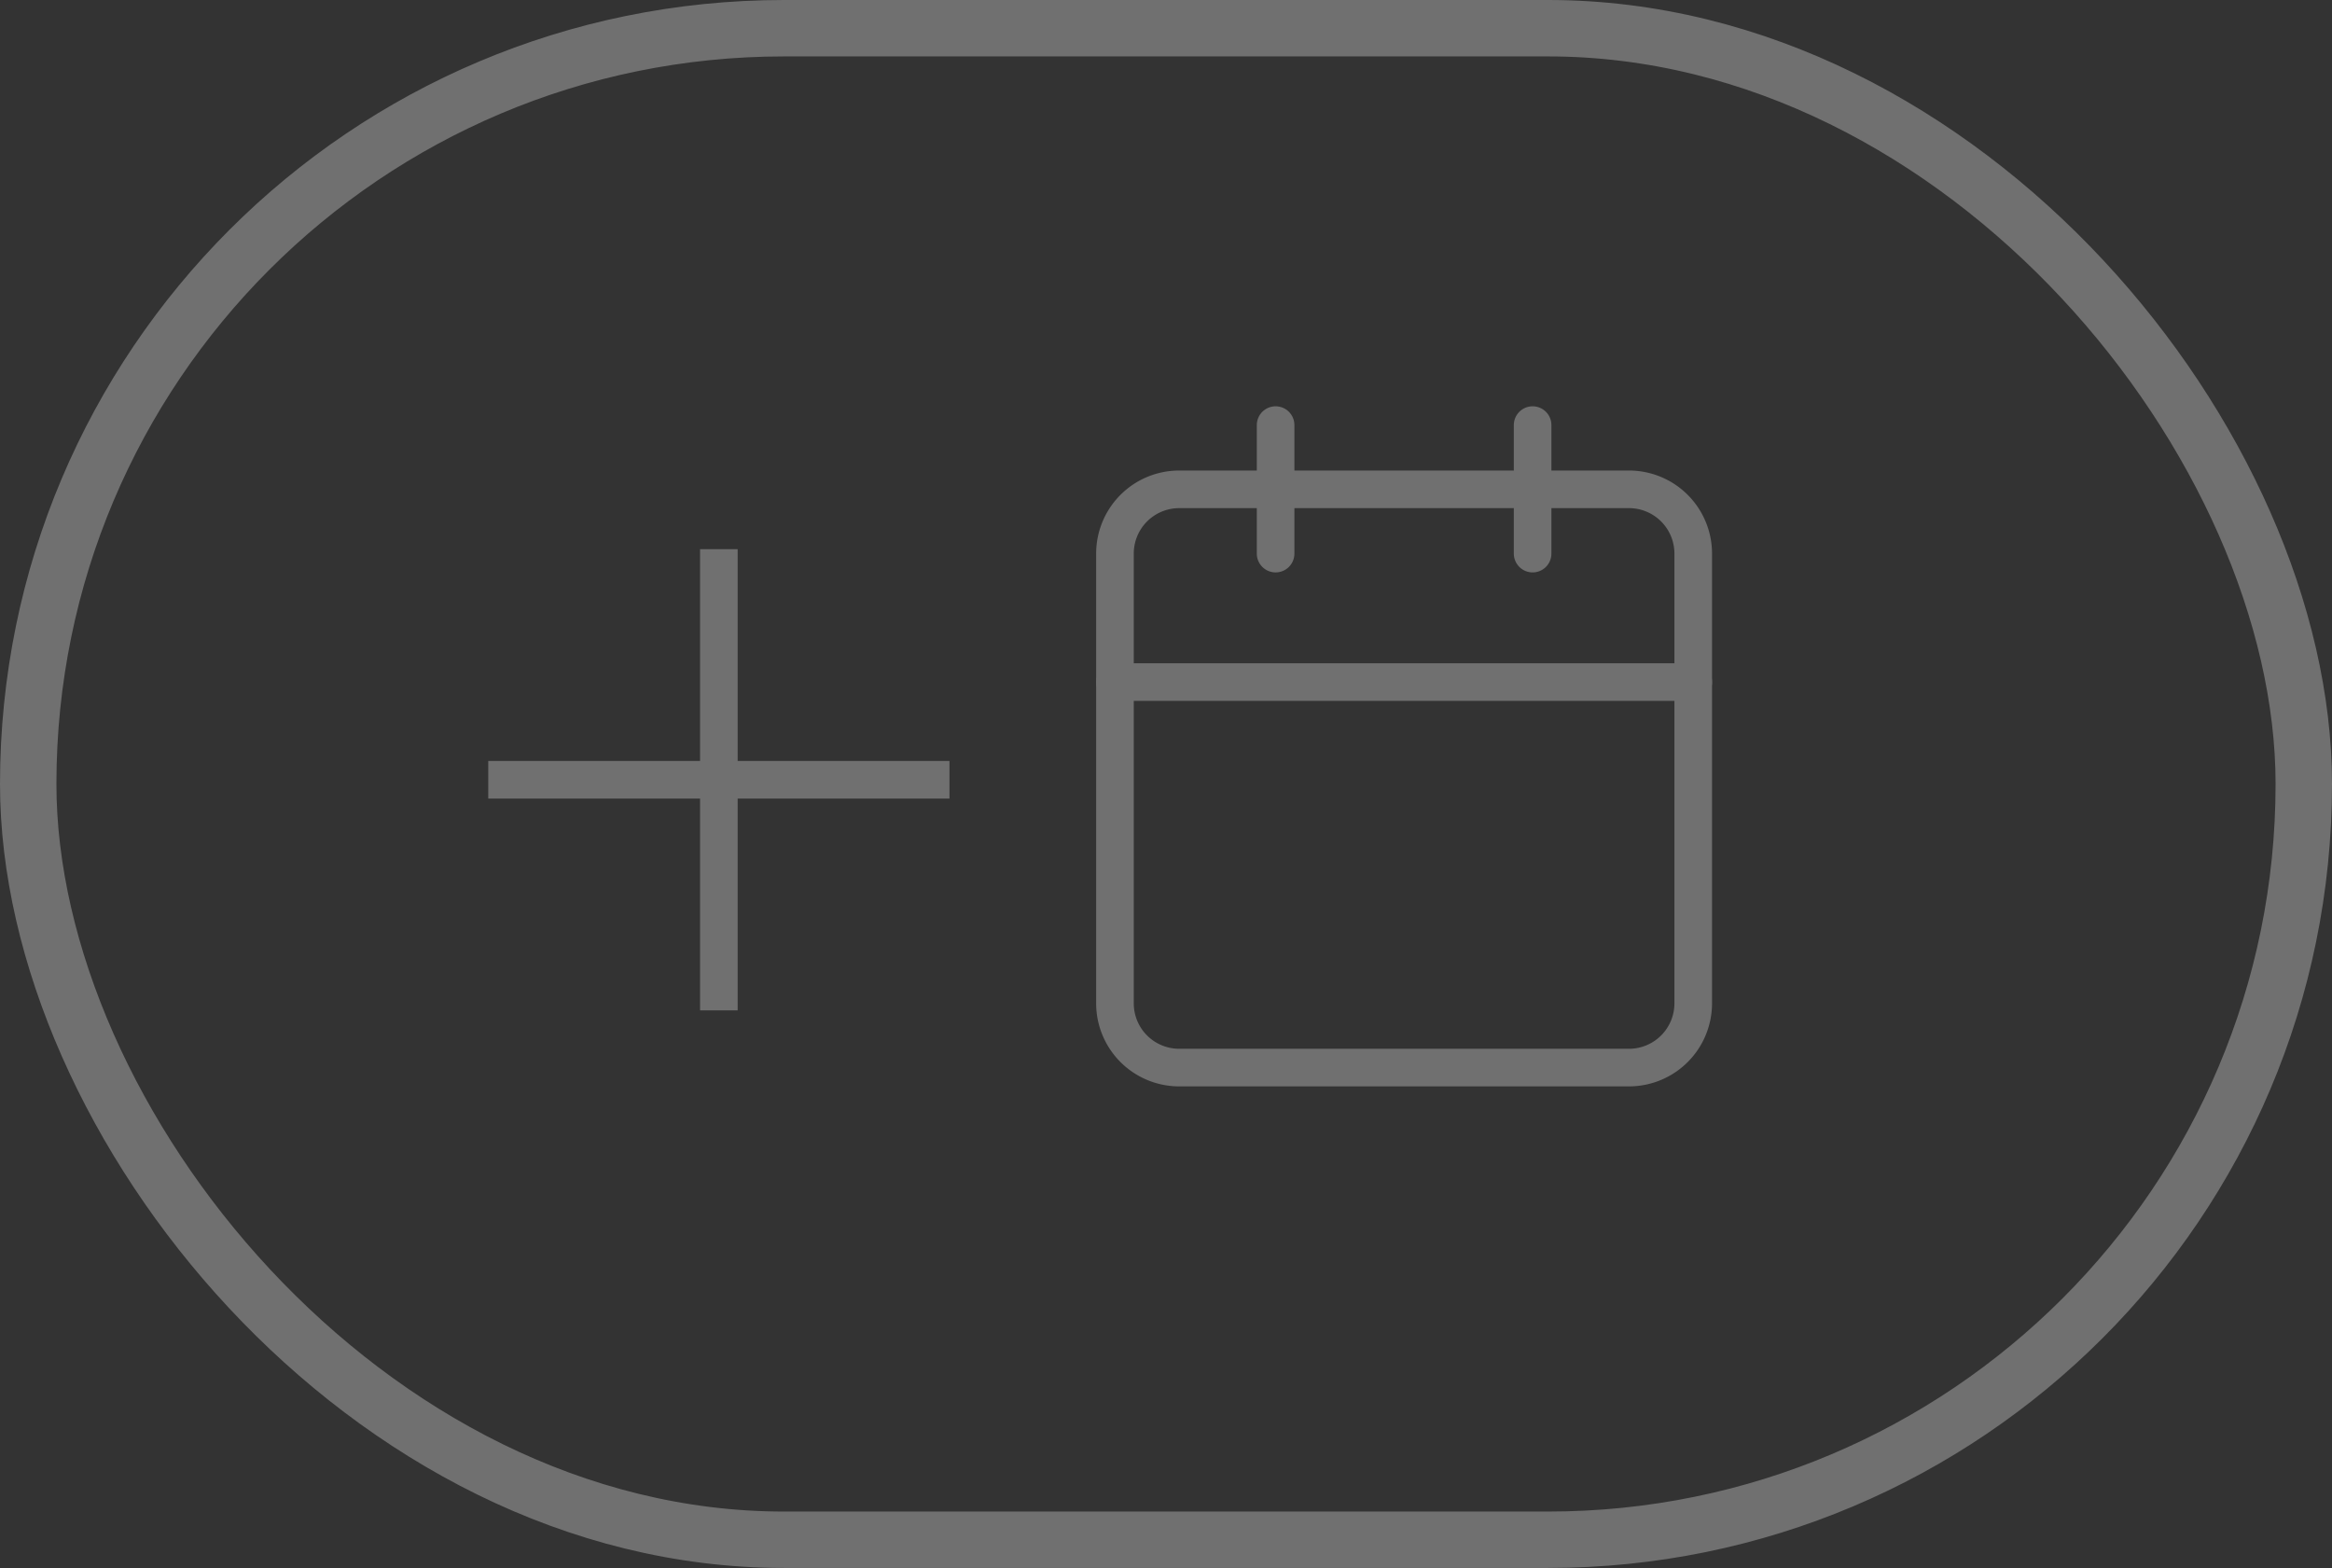
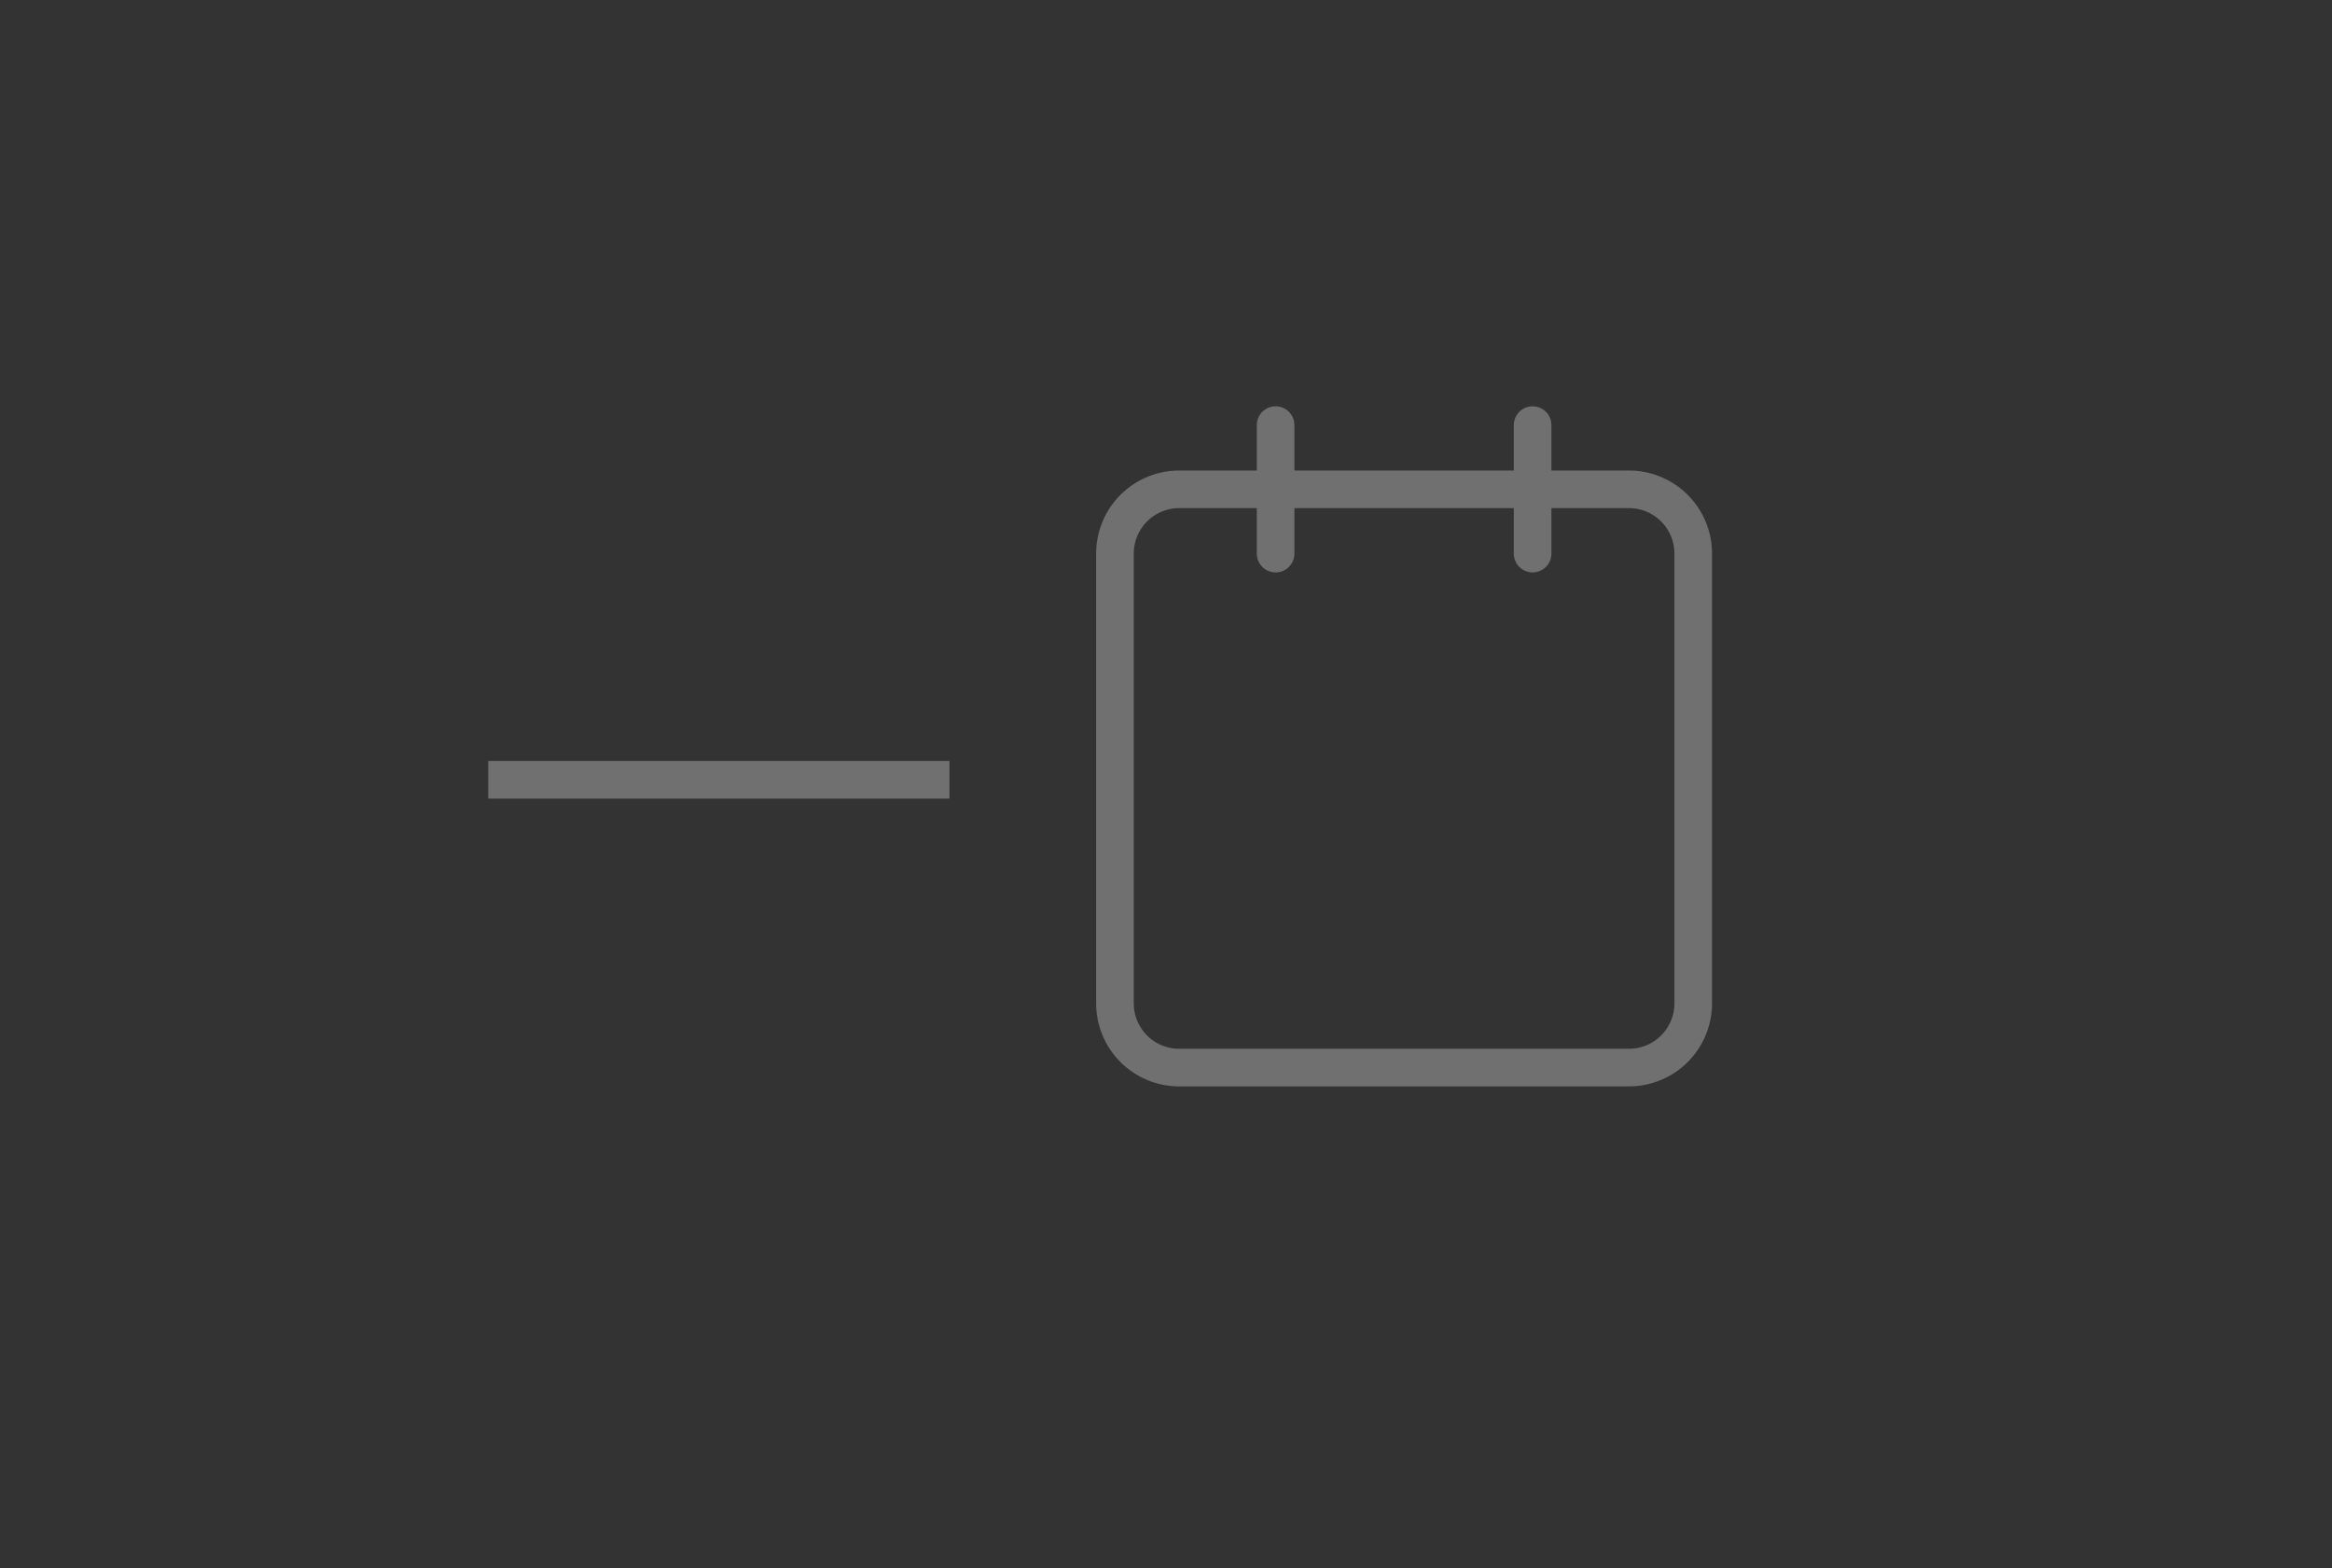
<svg xmlns="http://www.w3.org/2000/svg" width="62" height="41.688" viewBox="0 0 62 41.688">
  <rect x="0" y="0" width="62" height="41.688" fill="#333333" stroke="none" />
  <g id="add_to_calendar" data-name="add to calendar" opacity="0.3">
    <g id="Rettangolo_7" data-name="Rettangolo 7" fill="none" stroke="#fff" stroke-width="1.5">
-       <rect width="62" height="41.688" rx="20.844" stroke="none" />
-       <rect x="0.75" y="0.75" width="60.5" height="40.188" rx="20.094" fill="none" />
-     </g>
+       </g>
    <g id="Raggruppa_997" data-name="Raggruppa 997" transform="translate(12.981 11.302)">
      <g id="Icon_feather-calendar" data-name="Icon feather-calendar" transform="translate(16.662)">
        <path id="Tracciato_1407" data-name="Tracciato 1407" d="M6.208,6H18.166a1.708,1.708,0,0,1,1.708,1.708V19.666a1.708,1.708,0,0,1-1.708,1.708H6.208A1.708,1.708,0,0,1,4.5,19.666V7.708A1.708,1.708,0,0,1,6.208,6Z" transform="translate(-4.5 -4.292)" fill="none" stroke="#fff" stroke-linecap="round" stroke-linejoin="round" stroke-width="1" />
        <path id="Tracciato_1408" data-name="Tracciato 1408" d="M24,3V6.417" transform="translate(-12.896 -3)" fill="none" stroke="#fff" stroke-linecap="round" stroke-linejoin="round" stroke-width="1" />
        <path id="Tracciato_1409" data-name="Tracciato 1409" d="M12,3V6.417" transform="translate(-7.729 -3)" fill="none" stroke="#fff" stroke-linecap="round" stroke-linejoin="round" stroke-width="1" />
-         <path id="Tracciato_1410" data-name="Tracciato 1410" d="M4.5,15H19.875" transform="translate(-4.5 -8.167)" fill="none" stroke="#fff" stroke-linecap="round" stroke-linejoin="round" stroke-width="1" />
      </g>
      <g id="Raggruppa_996" data-name="Raggruppa 996" transform="translate(0 3.299)">
-         <line id="Linea_98" data-name="Linea 98" y2="12.262" transform="translate(6.131 0)" fill="none" stroke="#fff" stroke-width="1" />
        <line id="Linea_99" data-name="Linea 99" x2="12.262" transform="translate(0 6.131)" fill="none" stroke="#fff" stroke-width="1" />
      </g>
    </g>
  </g>
</svg>